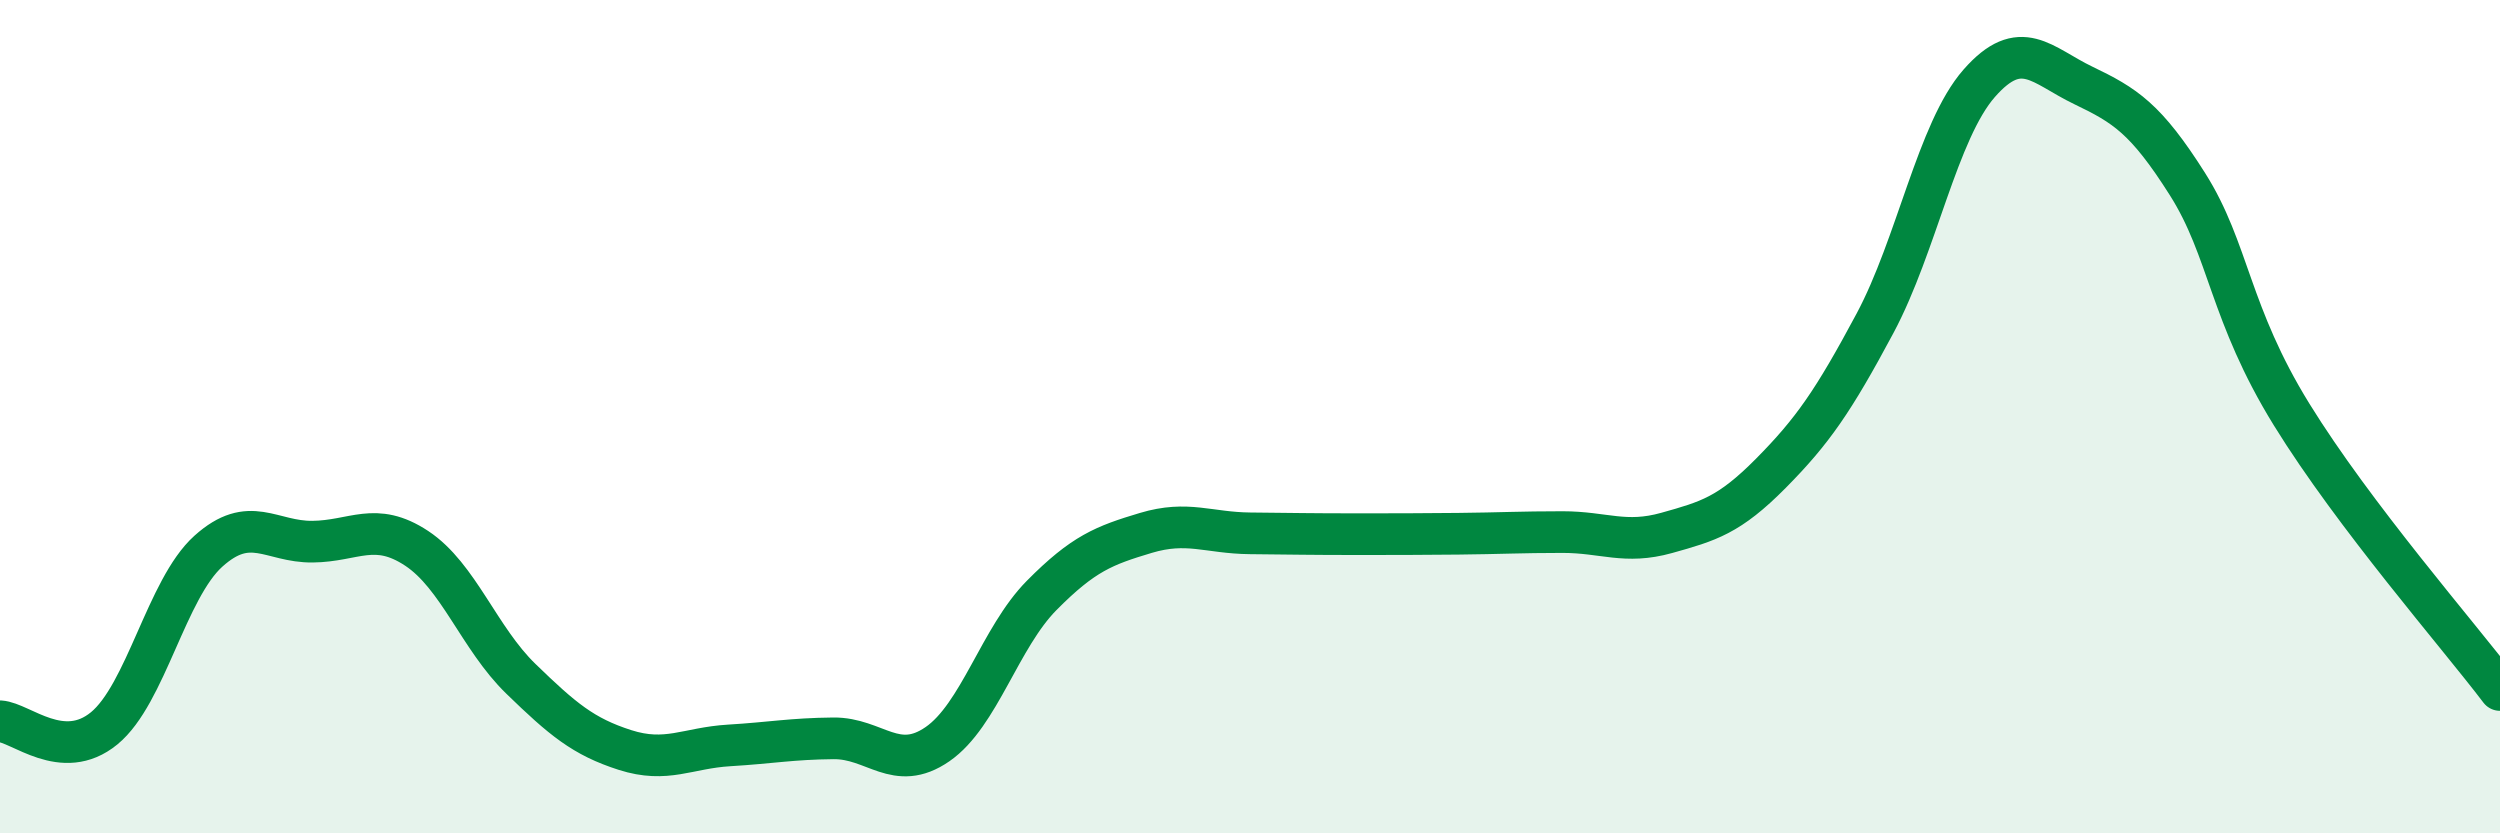
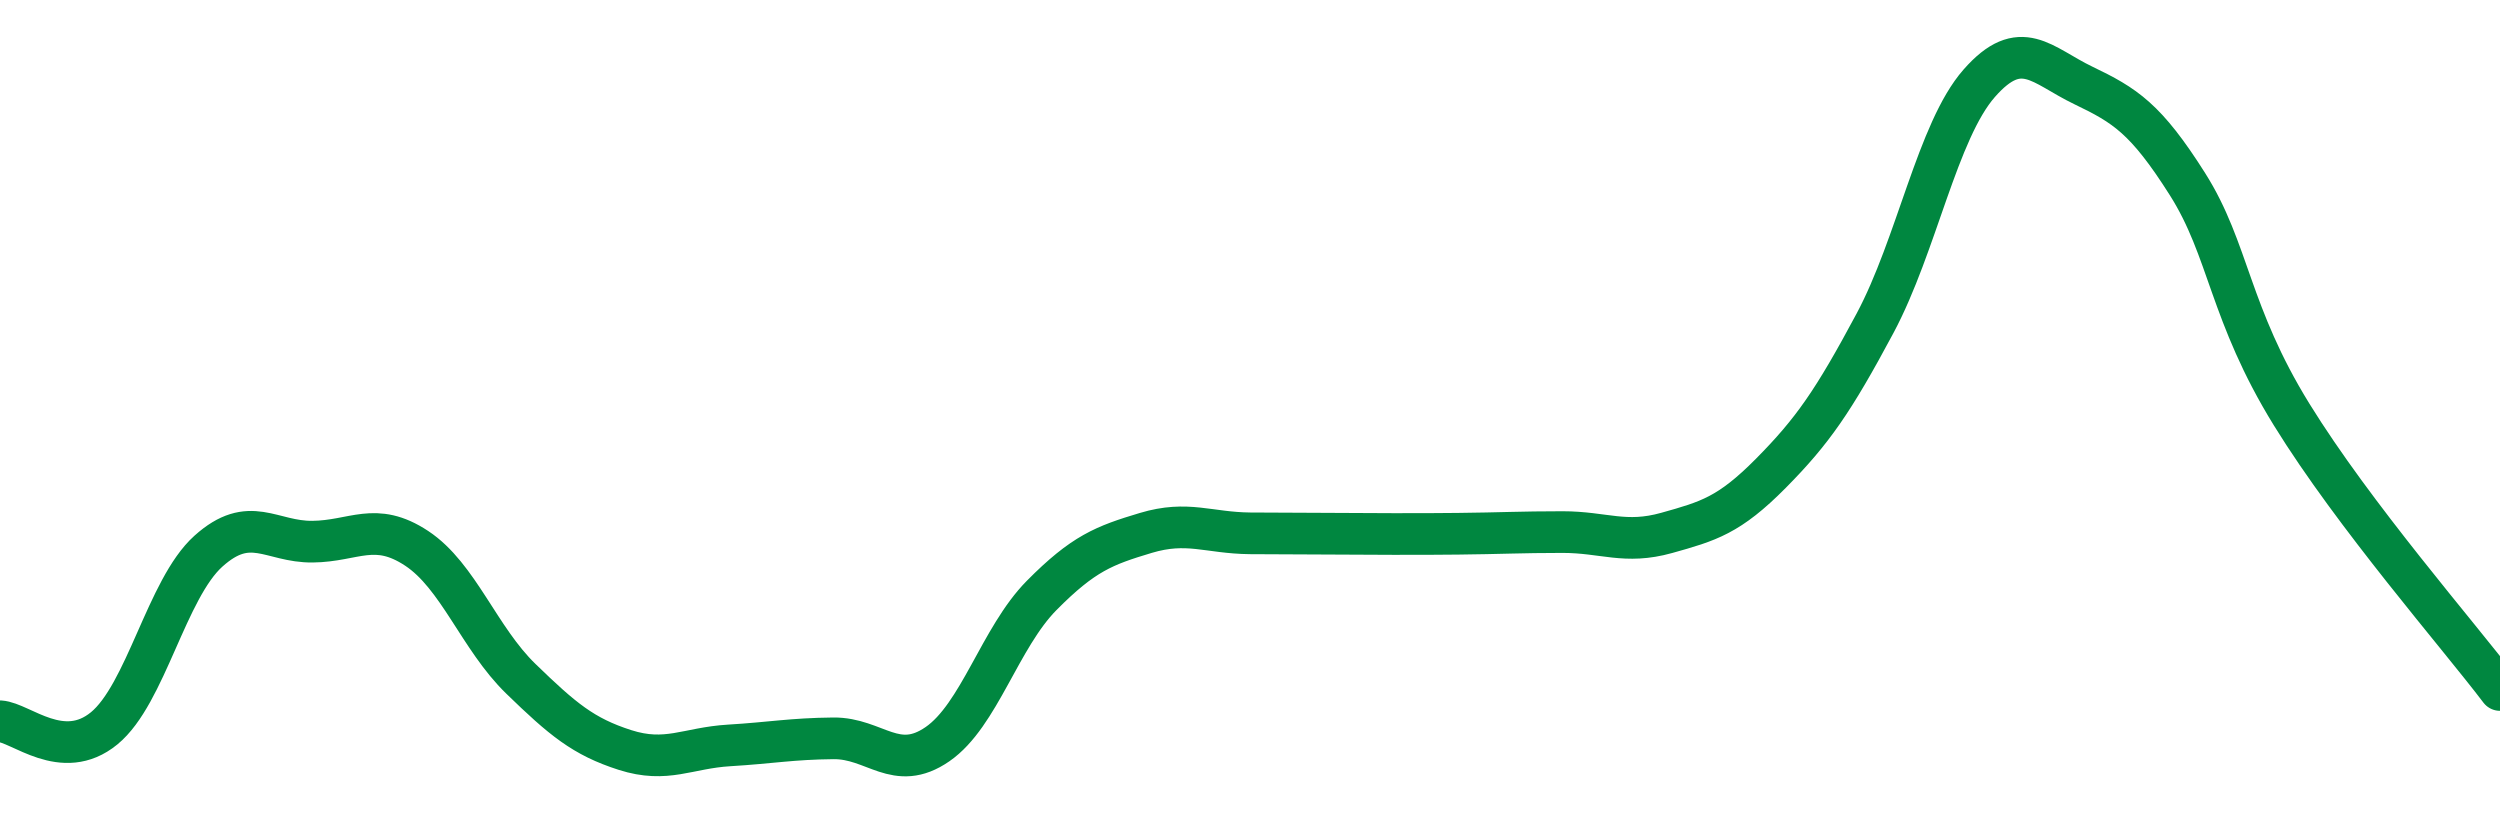
<svg xmlns="http://www.w3.org/2000/svg" width="60" height="20" viewBox="0 0 60 20">
-   <path d="M 0,17.31 C 0.5,17.34 1.5,18.3 2.5,17.48 C 3.5,16.66 4,14.13 5,13.23 C 6,12.33 6.5,13.01 7.5,13 C 8.5,12.99 9,12.5 10,13.16 C 11,13.82 11.5,15.32 12.5,16.29 C 13.5,17.26 14,17.68 15,18 C 16,18.32 16.5,17.95 17.5,17.89 C 18.5,17.83 19,17.73 20,17.72 C 21,17.71 21.5,18.55 22.5,17.86 C 23.5,17.17 24,15.3 25,14.29 C 26,13.28 26.5,13.09 27.5,12.79 C 28.5,12.49 29,12.79 30,12.8 C 31,12.81 31.5,12.82 32.5,12.82 C 33.5,12.82 34,12.82 35,12.81 C 36,12.8 36.5,12.77 37.5,12.77 C 38.5,12.77 39,13.07 40,12.79 C 41,12.51 41.5,12.37 42.5,11.36 C 43.5,10.35 44,9.63 45,7.76 C 46,5.89 46.5,3.14 47.5,2 C 48.5,0.86 49,1.57 50,2.05 C 51,2.53 51.5,2.84 52.5,4.42 C 53.5,6 53.5,7.52 55,9.95 C 56.5,12.38 59,15.24 60,16.56L60 20L0 20Z" fill="#008740" opacity="0.1" stroke-linecap="round" stroke-linejoin="round" />
-   <path d="M 0,17.31 C 0.5,17.34 1.5,18.3 2.5,17.48 C 3.5,16.66 4,14.13 5,13.23 C 6,12.33 6.5,13.01 7.5,13 C 8.5,12.99 9,12.5 10,13.16 C 11,13.82 11.5,15.32 12.5,16.29 C 13.5,17.26 14,17.68 15,18 C 16,18.32 16.5,17.95 17.5,17.89 C 18.5,17.83 19,17.73 20,17.72 C 21,17.71 21.5,18.55 22.5,17.86 C 23.5,17.17 24,15.3 25,14.29 C 26,13.28 26.5,13.09 27.5,12.79 C 28.5,12.49 29,12.79 30,12.8 C 31,12.81 31.5,12.82 32.5,12.82 C 33.5,12.82 34,12.82 35,12.81 C 36,12.8 36.5,12.77 37.5,12.77 C 38.5,12.77 39,13.07 40,12.79 C 41,12.51 41.5,12.37 42.5,11.36 C 43.5,10.35 44,9.63 45,7.76 C 46,5.89 46.5,3.14 47.5,2 C 48.5,0.86 49,1.57 50,2.05 C 51,2.53 51.5,2.84 52.5,4.42 C 53.5,6 53.5,7.52 55,9.95 C 56.5,12.38 59,15.24 60,16.56" stroke="#008740" stroke-width="1" fill="none" stroke-linecap="round" stroke-linejoin="round" />
+   <path d="M 0,17.31 C 0.5,17.34 1.5,18.3 2.5,17.48 C 3.5,16.66 4,14.13 5,13.23 C 6,12.33 6.5,13.01 7.5,13 C 8.5,12.99 9,12.5 10,13.16 C 11,13.82 11.5,15.32 12.5,16.29 C 13.5,17.26 14,17.68 15,18 C 16,18.32 16.5,17.95 17.5,17.89 C 18.5,17.83 19,17.73 20,17.72 C 21,17.71 21.5,18.55 22.5,17.86 C 23.5,17.17 24,15.3 25,14.29 C 26,13.28 26.5,13.09 27.5,12.79 C 28.5,12.49 29,12.79 30,12.8 C 33.5,12.82 34,12.82 35,12.81 C 36,12.8 36.5,12.77 37.5,12.77 C 38.5,12.77 39,13.07 40,12.79 C 41,12.51 41.5,12.37 42.5,11.36 C 43.5,10.35 44,9.63 45,7.76 C 46,5.89 46.5,3.14 47.5,2 C 48.5,0.86 49,1.57 50,2.05 C 51,2.53 51.5,2.84 52.5,4.42 C 53.5,6 53.5,7.52 55,9.95 C 56.5,12.38 59,15.24 60,16.56" stroke="#008740" stroke-width="1" fill="none" stroke-linecap="round" stroke-linejoin="round" />
</svg>